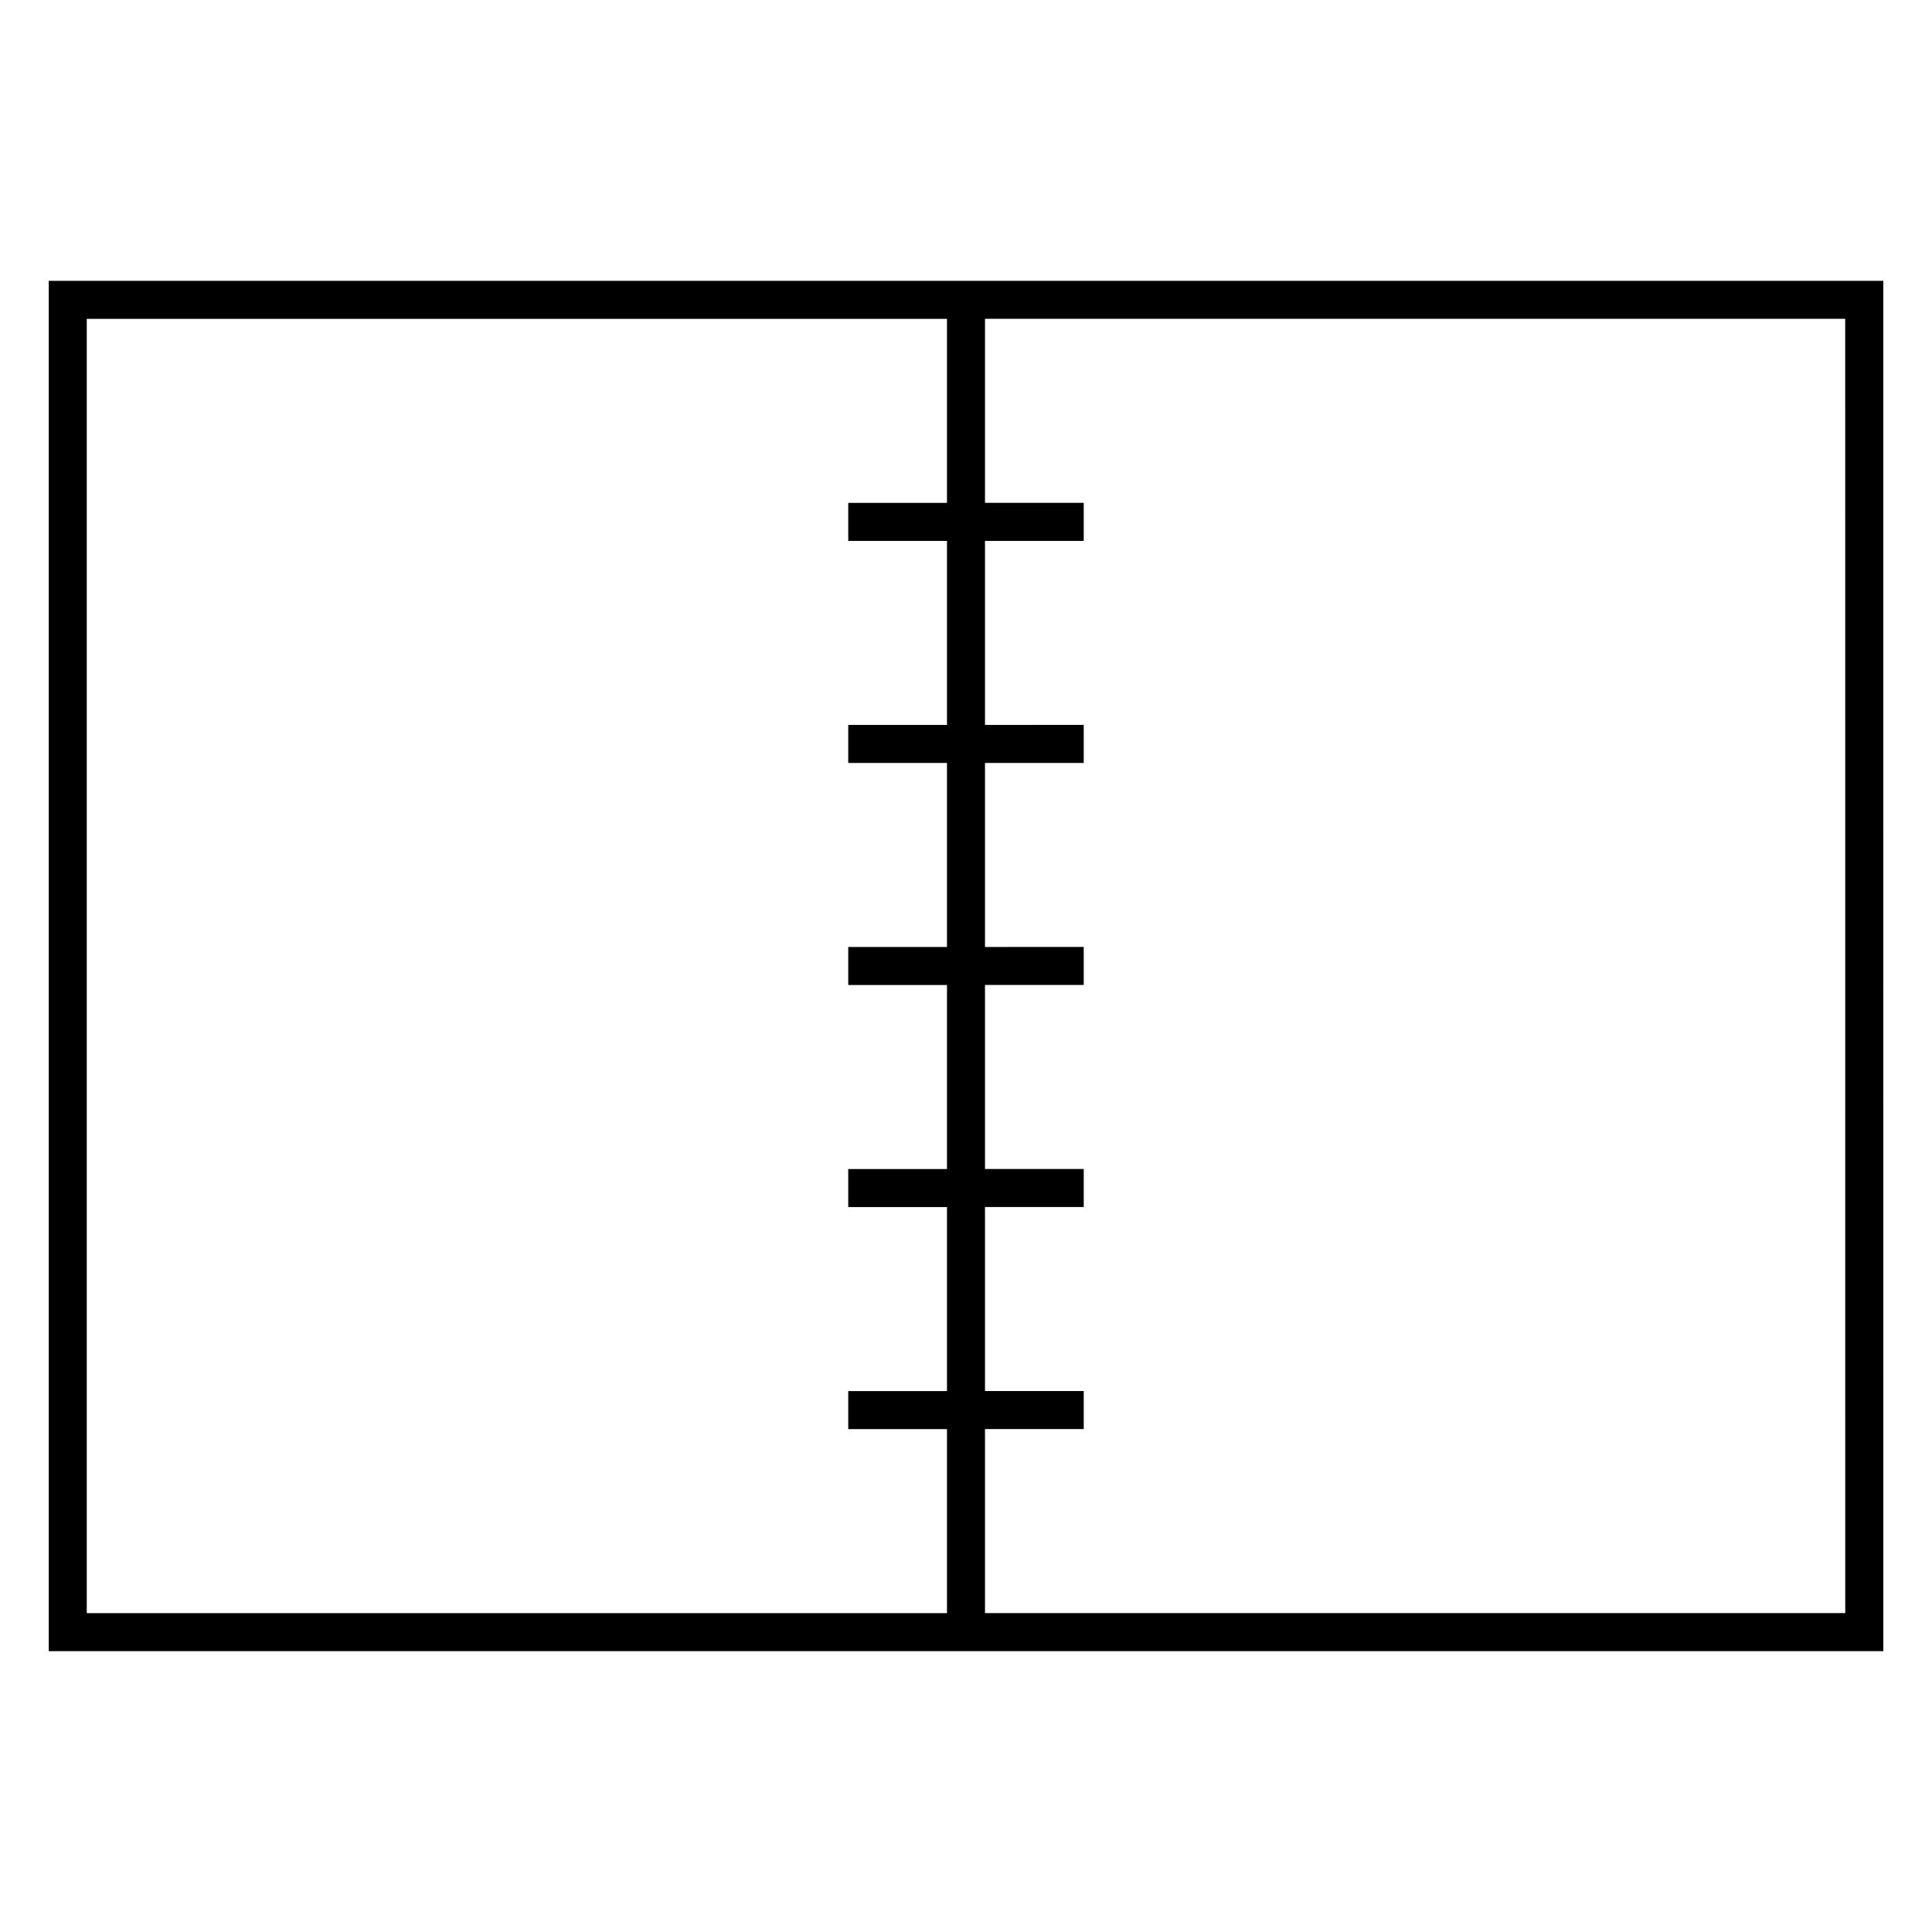
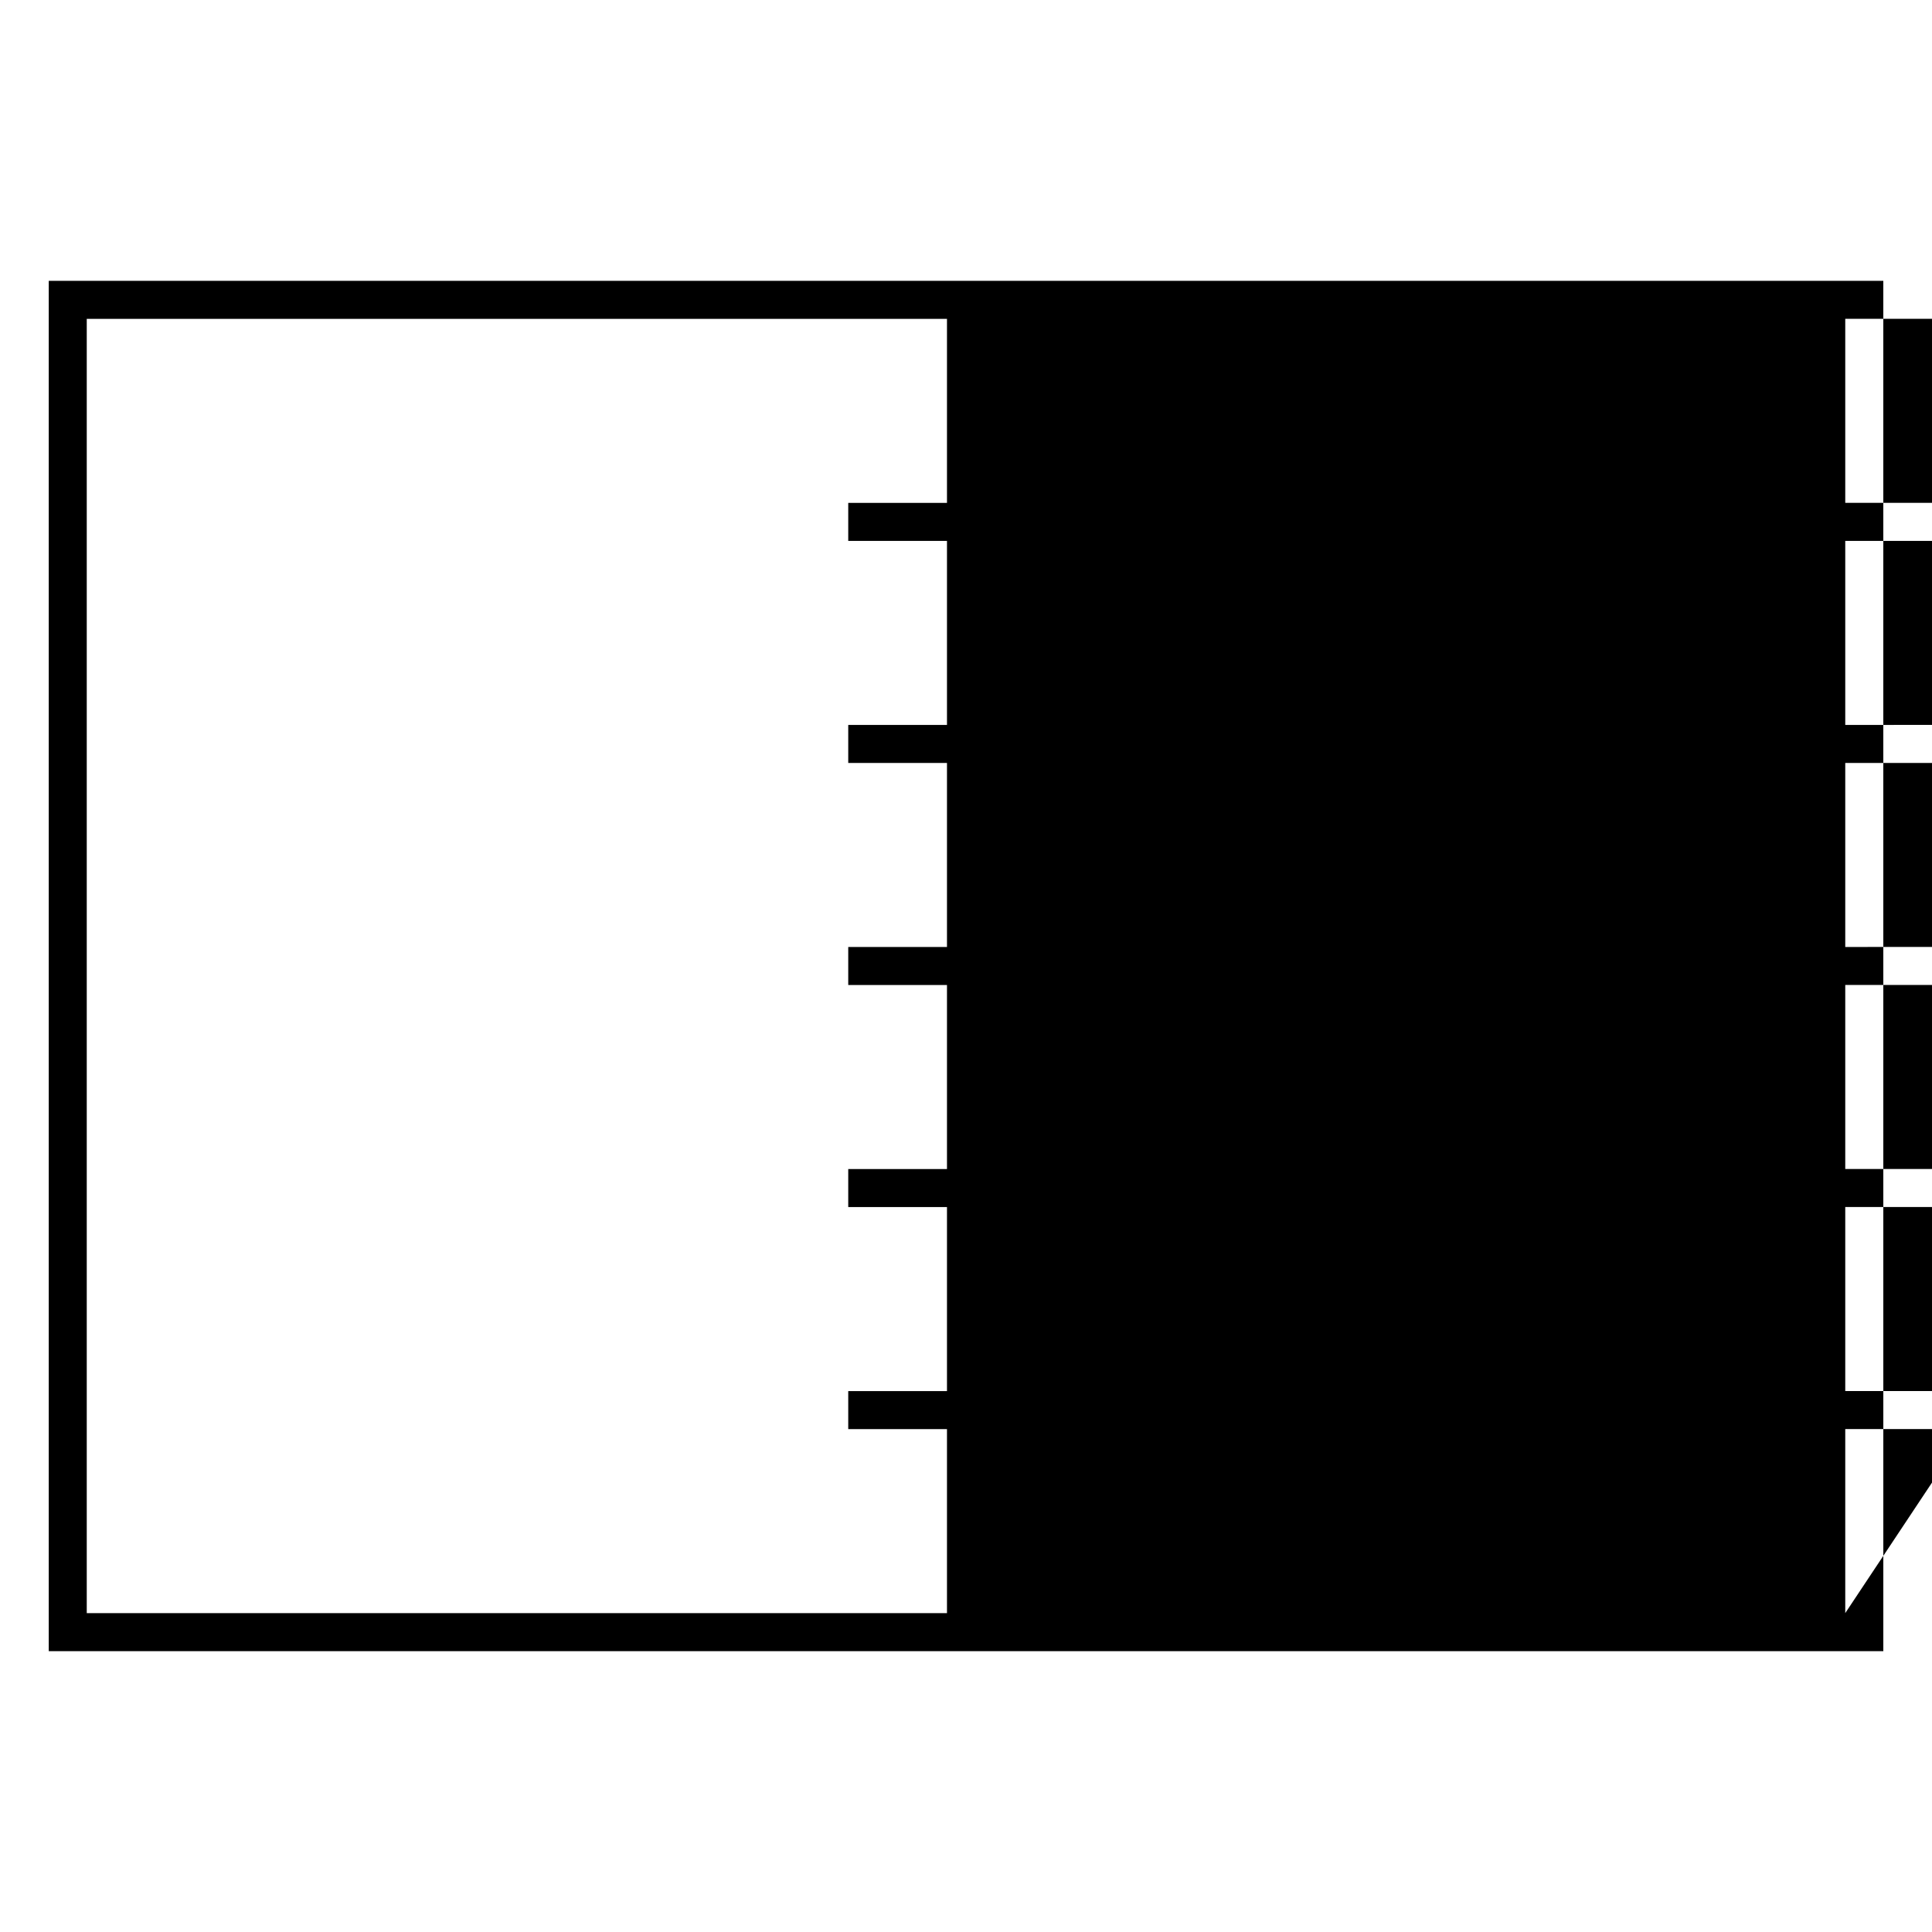
<svg xmlns="http://www.w3.org/2000/svg" fill="#000000" width="800px" height="800px" version="1.1" viewBox="144 144 512 512">
-   <path d="m405.04 218.43h-248.12v363.14h486.18l-0.004-363.14zm-238.05 353.06v-342.99h227.97v48.77h-26.168v10.078h26.168v48.77h-26.168v10.078l26.168-0.004v48.77h-26.168v10.078l26.168-0.004v48.77h-26.168v10.078h26.168v48.77h-26.168v10.078l26.168-0.004v48.77h-227.97zm466.02 0h-227.98v-48.77h26.168v-10.078h-26.168v-48.77h26.168v-10.078l-26.168 0.004v-48.766h26.168v-10.078l-26.168 0.004v-48.77h26.168v-10.078l-26.168 0.004v-48.77h26.168v-10.078h-26.168v-48.77h227.97z" />
+   <path d="m405.04 218.43h-248.12v363.14h486.18l-0.004-363.14zm-238.05 353.06v-342.99h227.97v48.77h-26.168v10.078h26.168v48.77h-26.168v10.078l26.168-0.004v48.77h-26.168v10.078l26.168-0.004v48.77h-26.168v10.078h26.168v48.77h-26.168v10.078l26.168-0.004v48.77h-227.97zm466.02 0v-48.77h26.168v-10.078h-26.168v-48.77h26.168v-10.078l-26.168 0.004v-48.766h26.168v-10.078l-26.168 0.004v-48.77h26.168v-10.078l-26.168 0.004v-48.77h26.168v-10.078h-26.168v-48.77h227.97z" />
</svg>